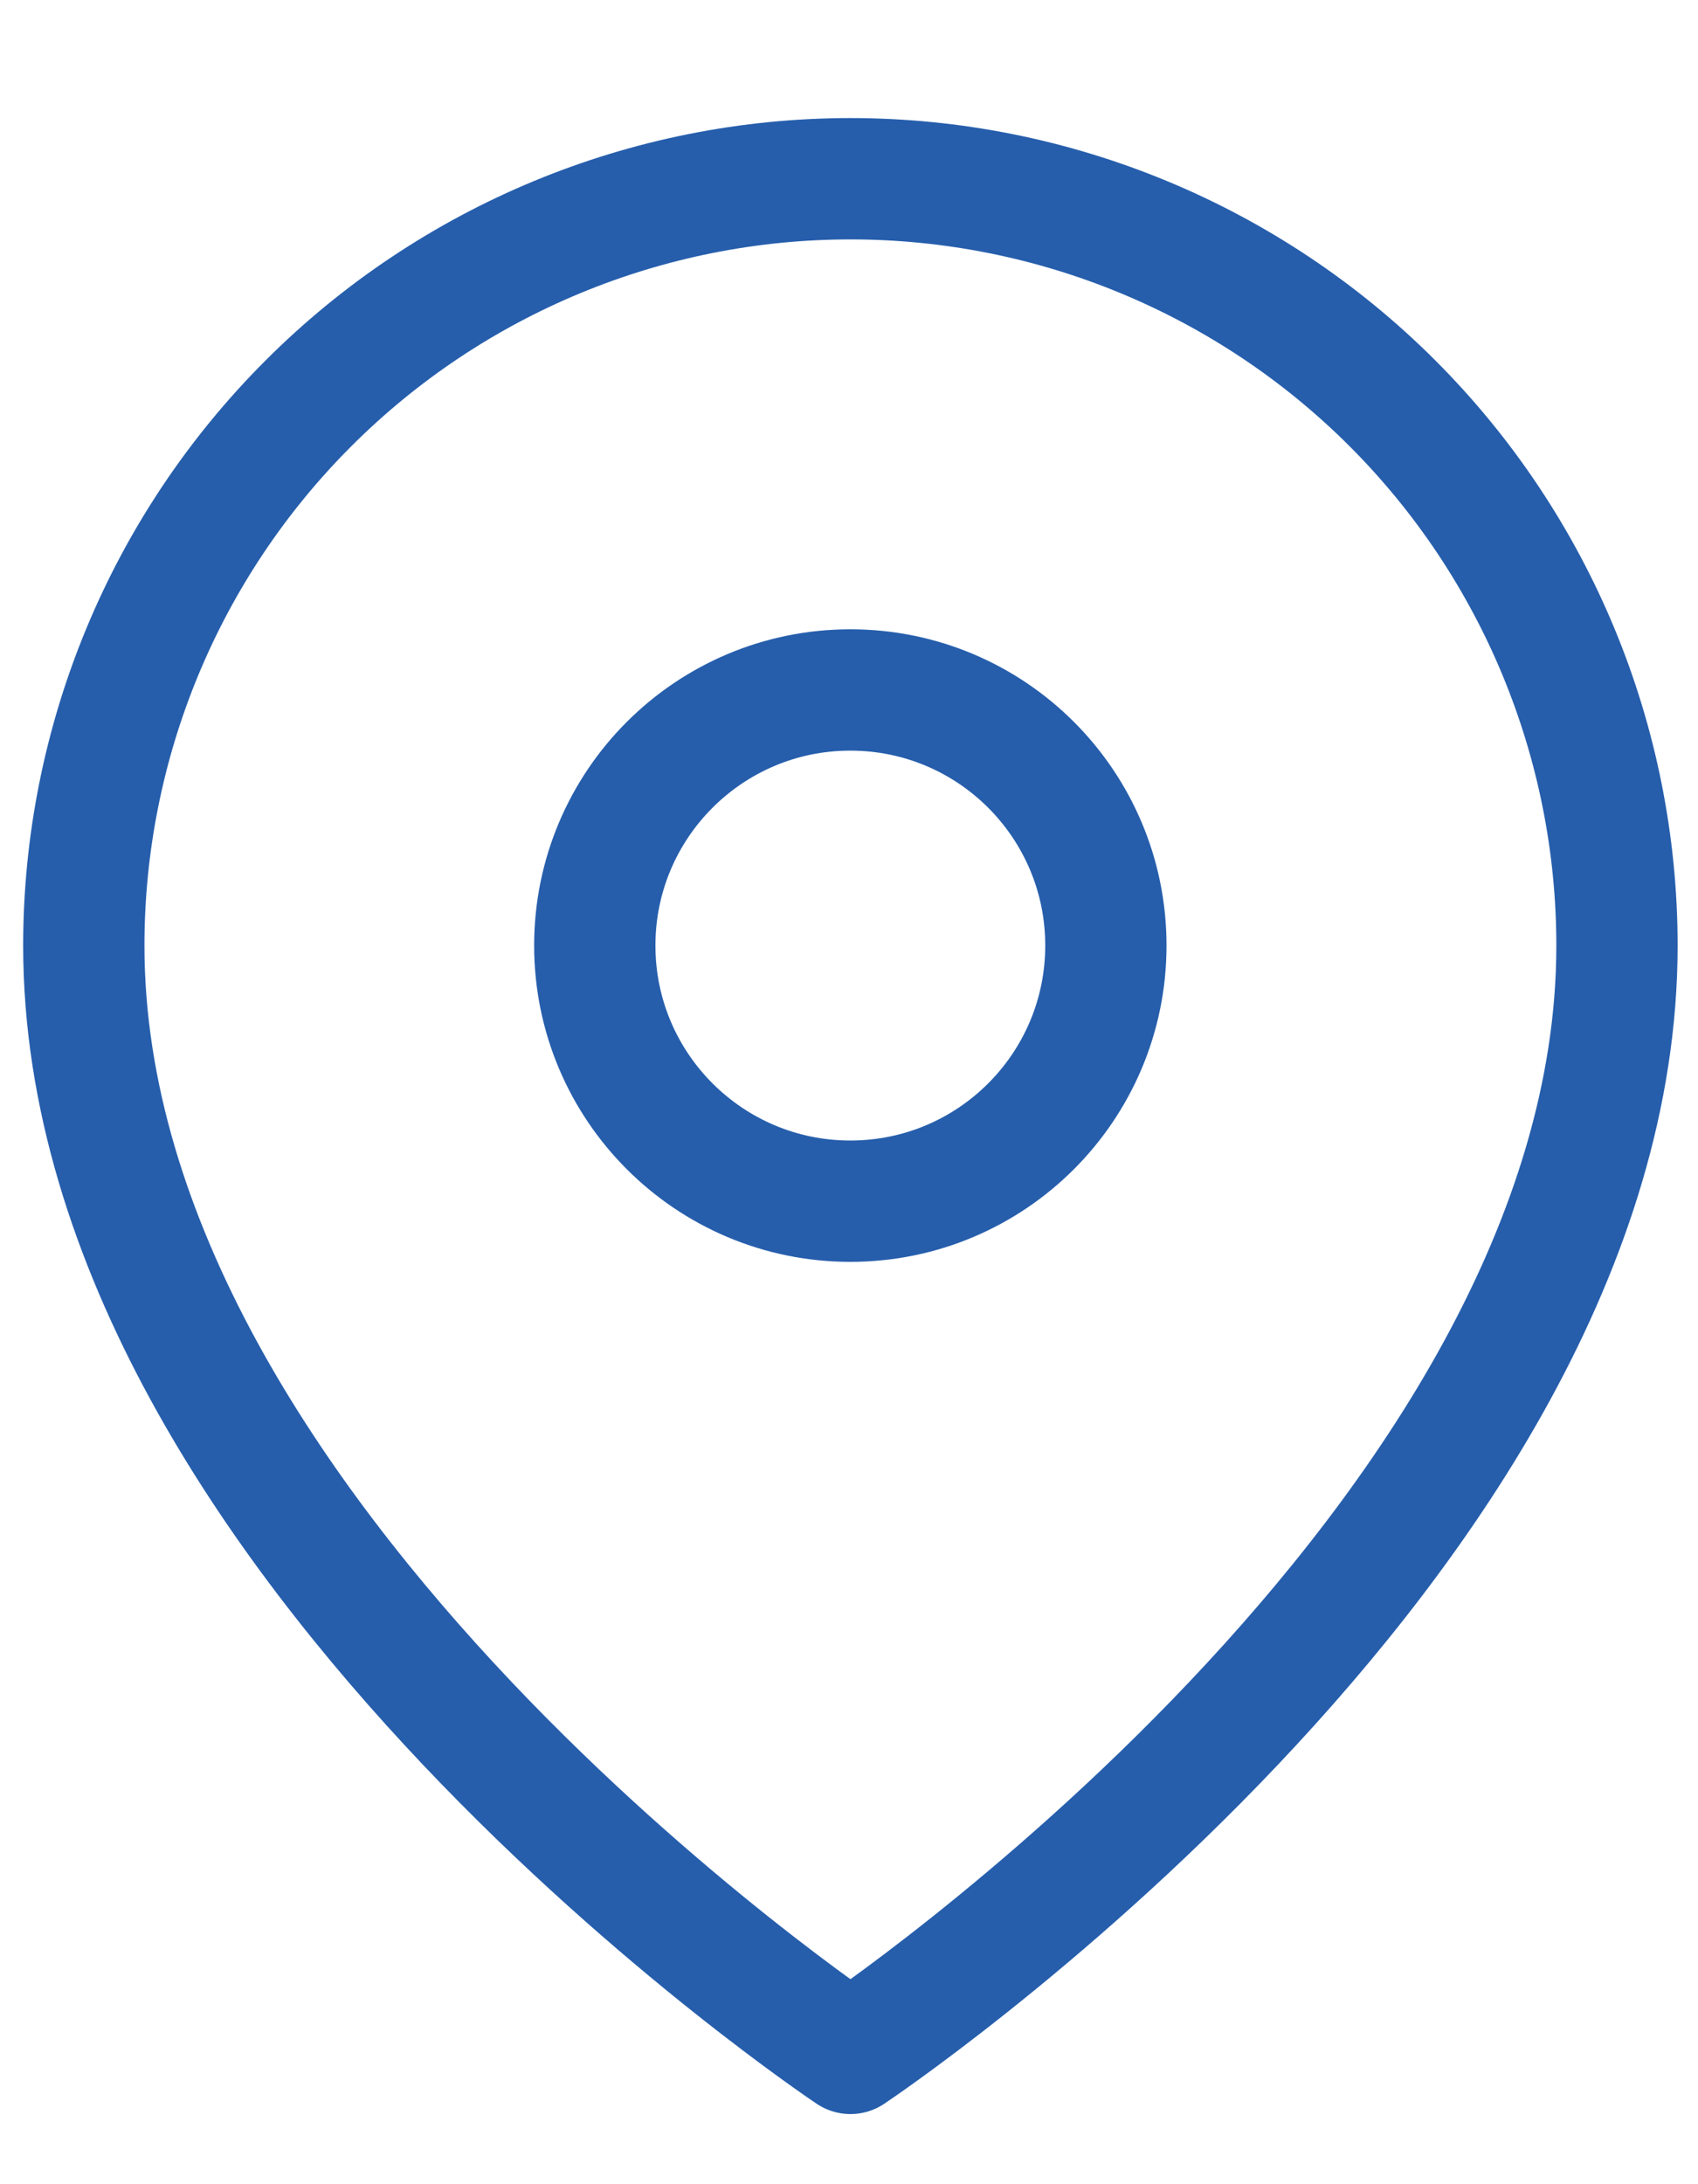
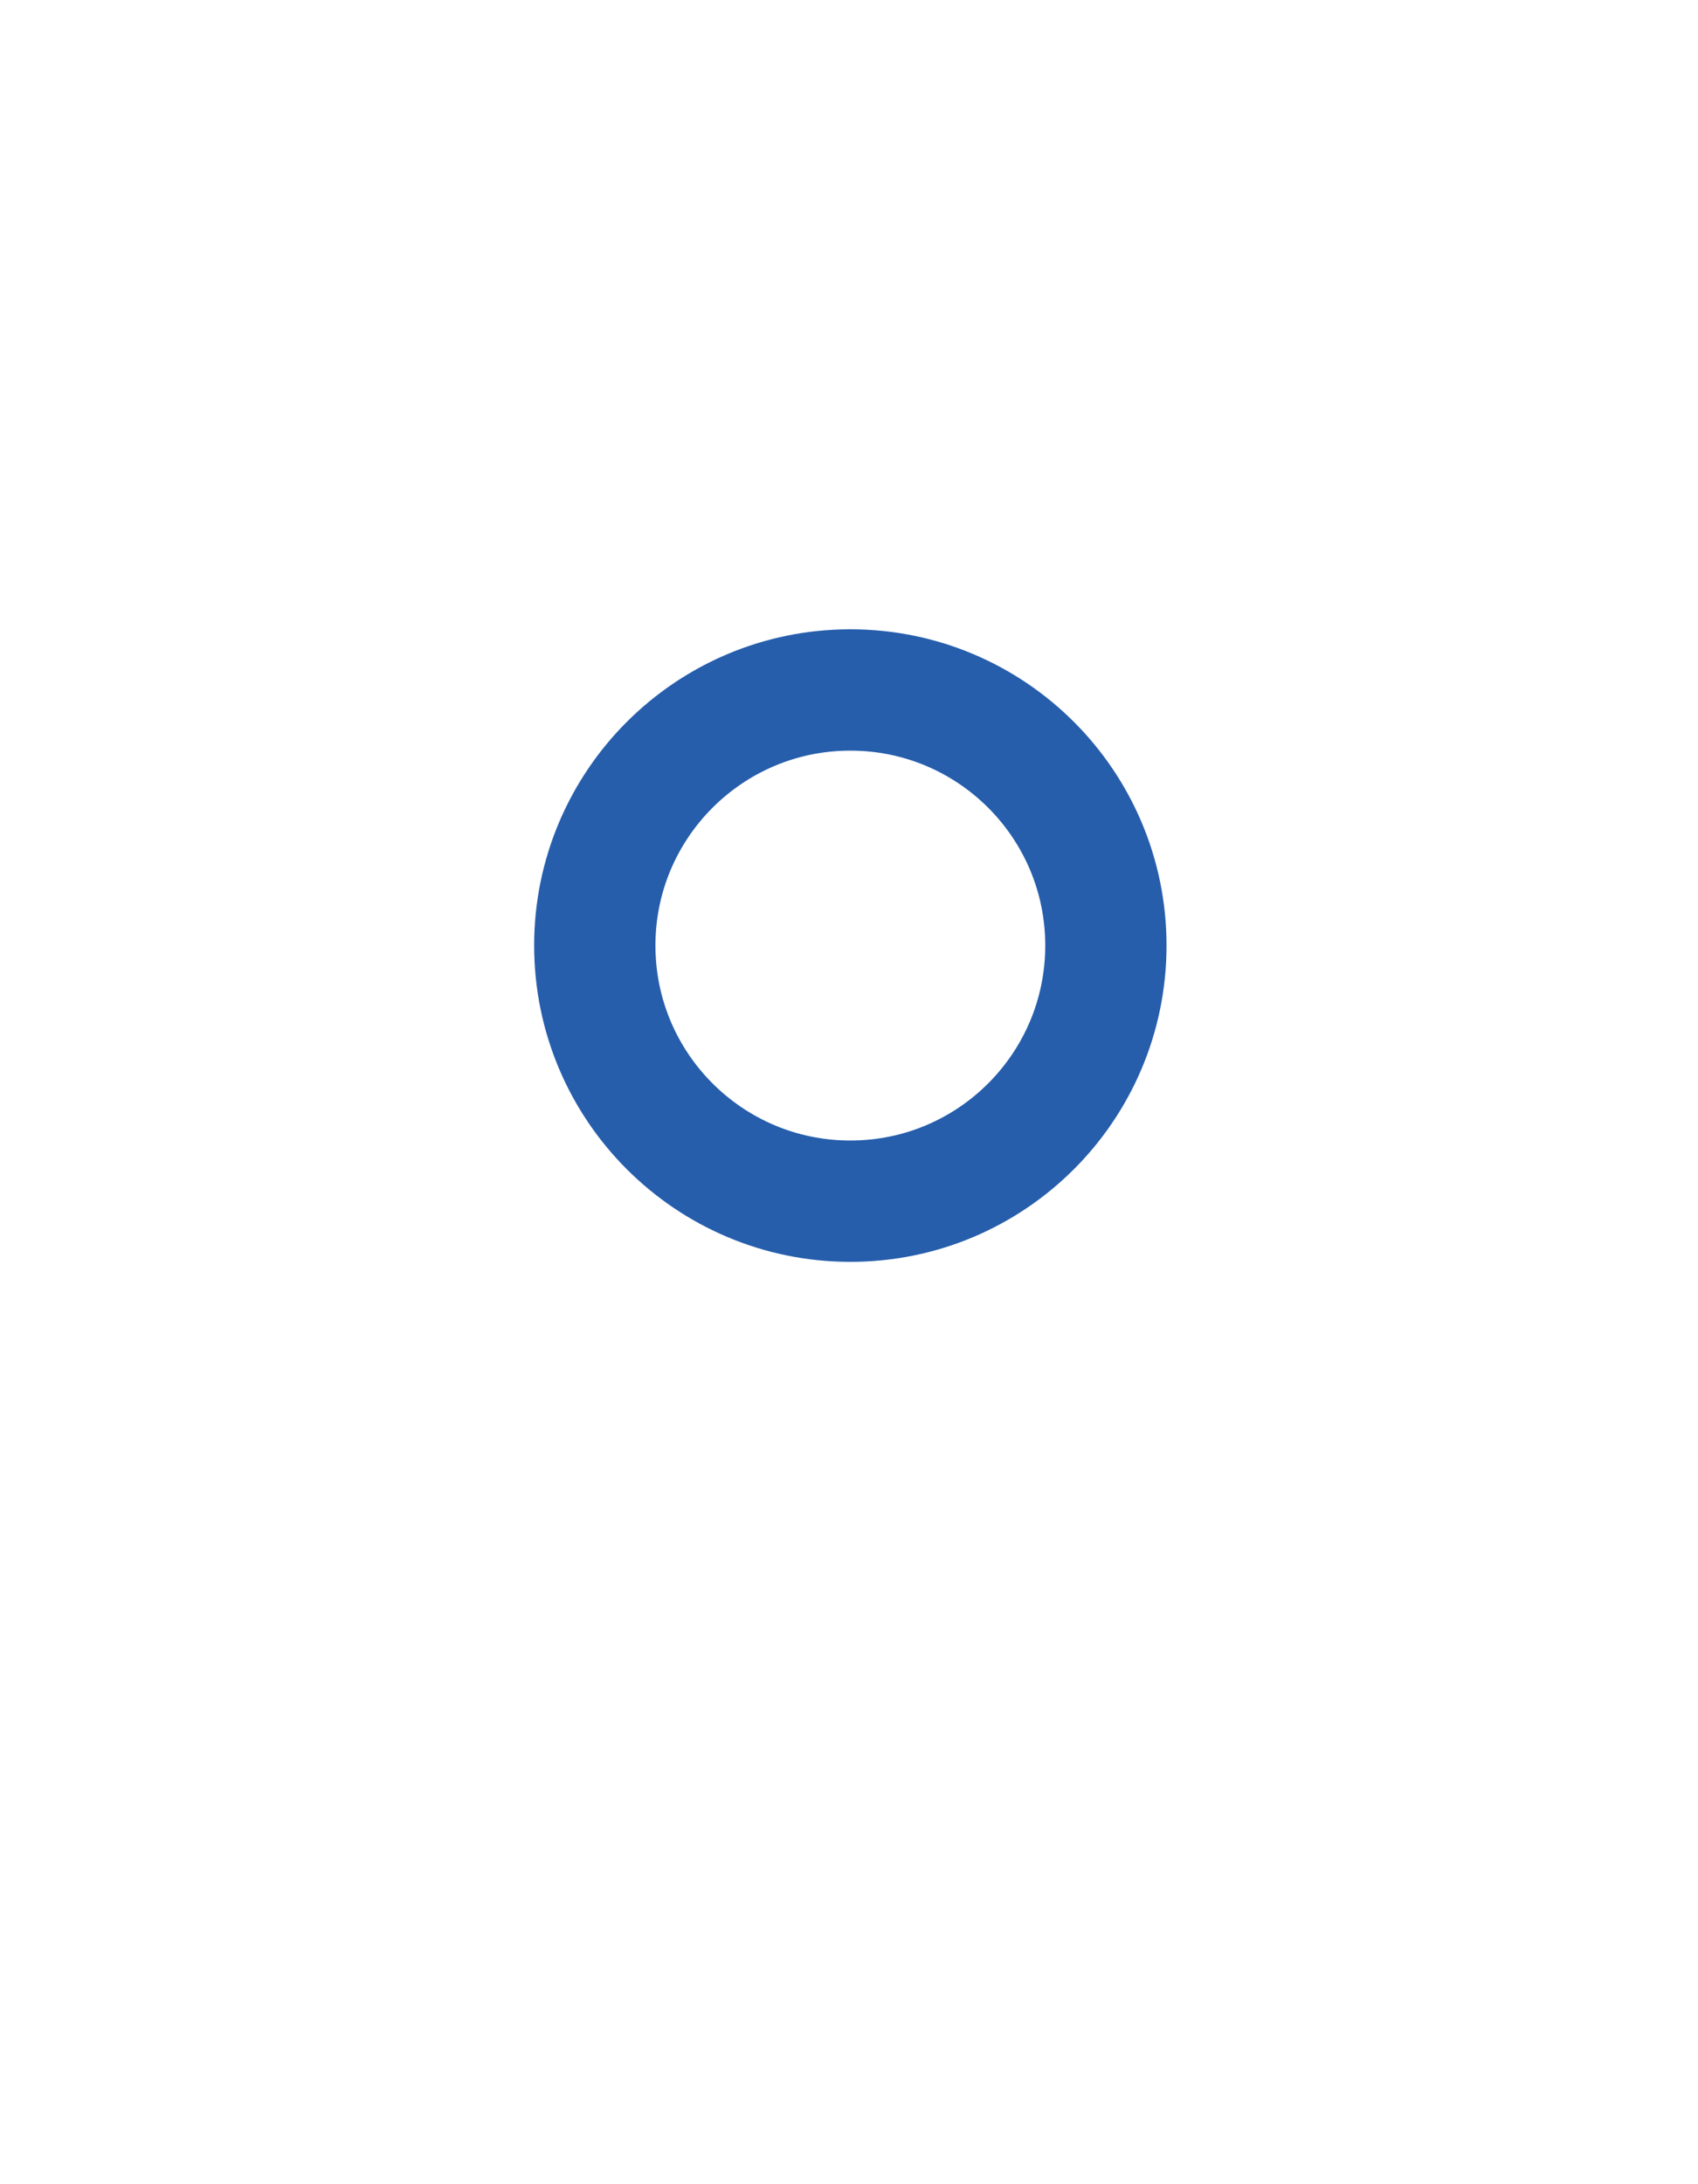
<svg xmlns="http://www.w3.org/2000/svg" width="14" height="18" viewBox="0 0 14 18" fill="none">
-   <path d="M13.332 7.793C13.332 12.709 7.012 16.922 7.012 16.922C7.012 16.922 0.691 12.709 0.691 7.793C0.691 6.117 1.357 4.509 2.543 3.324C3.728 2.139 5.336 1.473 7.012 1.473C8.688 1.473 10.296 2.139 11.481 3.324C12.666 4.509 13.332 6.117 13.332 7.793Z" stroke="#265EAC" stroke-linecap="round" stroke-linejoin="round" />
  <path d="M7.011 9.899C8.175 9.899 9.118 8.956 9.118 7.792C9.118 6.629 8.175 5.686 7.011 5.686C5.848 5.686 4.904 6.629 4.904 7.792C4.904 8.956 5.848 9.899 7.011 9.899Z" stroke="#265EAC" stroke-linecap="round" stroke-linejoin="round" />
</svg>